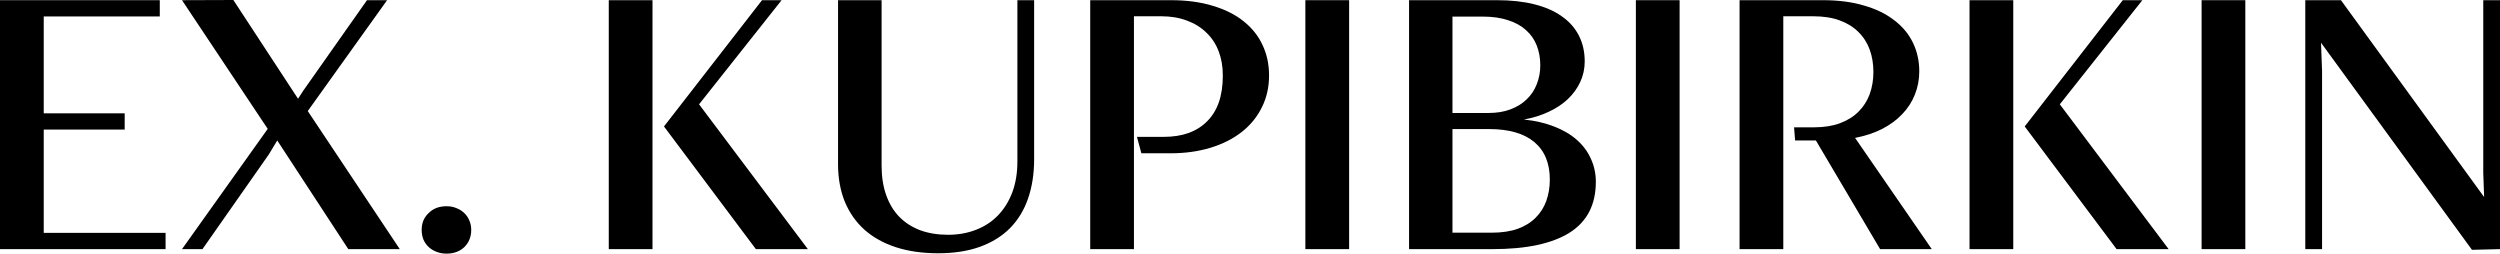
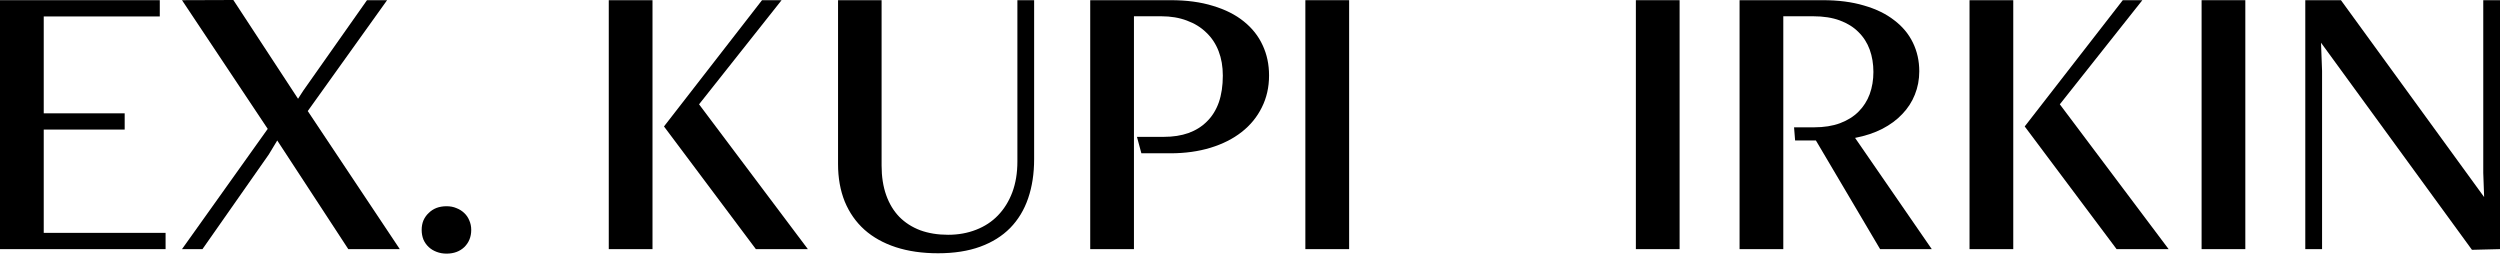
<svg xmlns="http://www.w3.org/2000/svg" width="69" height="7" viewBox="0 0 69 7" fill="none">
  <path d="M0 0.005H4.41V0.454H1.207V3.128H3.441V3.576H1.207V6.427H4.57V6.876H0V0.005Z" fill="black" />
  <path d="M9.613 6.876L7.652 3.877L7.418 4.264L5.588 6.876H5.023L7.389 3.557L5.023 0.005L6.44 0L8.226 2.726L8.367 2.507L10.129 0.005H10.684L8.494 3.065L11.034 6.876H9.613Z" fill="black" />
  <path d="M12.324 7C12.227 7 12.136 6.984 12.052 6.952C11.967 6.92 11.894 6.876 11.833 6.819C11.771 6.761 11.722 6.693 11.687 6.613C11.654 6.53 11.638 6.441 11.638 6.346C11.638 6.25 11.654 6.163 11.687 6.083C11.722 6.004 11.771 5.935 11.833 5.878C11.894 5.817 11.966 5.771 12.047 5.739C12.131 5.708 12.224 5.692 12.324 5.692C12.425 5.692 12.516 5.709 12.597 5.744C12.681 5.776 12.752 5.821 12.811 5.878C12.873 5.935 12.92 6.004 12.952 6.083C12.988 6.163 13.006 6.25 13.006 6.346C13.006 6.537 12.942 6.694 12.816 6.819C12.689 6.94 12.525 7 12.324 7Z" fill="black" />
-   <path d="M16.802 0.005H18.009V6.876H16.802V0.005ZM18.326 3.49L21.032 0.005H21.572L19.294 2.879L22.297 6.876H20.862L18.326 3.49Z" fill="black" />
+   <path d="M16.802 0.005H18.009V6.876H16.802V0.005M18.326 3.49L21.032 0.005H21.572L19.294 2.879L22.297 6.876H20.862L18.326 3.49Z" fill="black" />
  <path d="M25.89 6.99C25.458 6.99 25.07 6.935 24.726 6.823C24.386 6.712 24.097 6.551 23.86 6.341C23.623 6.128 23.441 5.868 23.315 5.563C23.192 5.257 23.13 4.912 23.13 4.527V0.005H24.332V4.57C24.332 4.875 24.374 5.147 24.459 5.386C24.543 5.622 24.663 5.821 24.819 5.983C24.978 6.145 25.171 6.269 25.398 6.355C25.625 6.438 25.881 6.48 26.167 6.48C26.449 6.48 26.707 6.433 26.941 6.341C27.178 6.249 27.379 6.117 27.544 5.945C27.713 5.77 27.845 5.558 27.939 5.31C28.033 5.058 28.08 4.775 28.08 4.46V0.005H28.542V4.393C28.542 4.791 28.487 5.151 28.377 5.472C28.267 5.794 28.101 6.067 27.88 6.293C27.66 6.516 27.384 6.688 27.053 6.809C26.722 6.93 26.334 6.99 25.89 6.99Z" fill="black" />
  <path d="M30.09 0.005H32.31C32.751 0.005 33.14 0.057 33.478 0.162C33.819 0.264 34.102 0.407 34.33 0.592C34.56 0.777 34.734 0.996 34.85 1.251C34.967 1.502 35.026 1.779 35.026 2.082C35.026 2.407 34.959 2.701 34.826 2.965C34.696 3.229 34.511 3.455 34.271 3.643C34.031 3.831 33.744 3.976 33.41 4.078C33.075 4.18 32.706 4.231 32.3 4.231H31.502L31.38 3.777H32.125C32.378 3.777 32.603 3.742 32.801 3.672C33.002 3.599 33.173 3.492 33.312 3.352C33.455 3.212 33.564 3.037 33.639 2.827C33.713 2.613 33.75 2.367 33.75 2.087C33.75 1.838 33.712 1.614 33.634 1.413C33.556 1.21 33.442 1.038 33.293 0.898C33.147 0.754 32.968 0.645 32.758 0.568C32.55 0.489 32.315 0.449 32.052 0.449H31.297V6.876H30.09V0.005Z" fill="black" />
  <path d="M36.028 0.005H37.236V6.876H36.028V0.005Z" fill="black" />
-   <path d="M42.059 3.299C42.374 3.331 42.654 3.397 42.901 3.495C43.148 3.591 43.355 3.713 43.524 3.863C43.693 4.013 43.821 4.186 43.909 4.383C43.999 4.578 44.045 4.789 44.045 5.018C44.045 5.649 43.803 6.117 43.32 6.422C42.836 6.725 42.127 6.876 41.193 6.876H38.89V0.005H41.314C41.704 0.005 42.049 0.043 42.351 0.119C42.653 0.196 42.906 0.307 43.11 0.454C43.315 0.597 43.471 0.774 43.578 0.984C43.685 1.194 43.738 1.431 43.738 1.695C43.738 1.899 43.696 2.09 43.612 2.268C43.531 2.443 43.415 2.601 43.266 2.741C43.12 2.878 42.943 2.994 42.736 3.089C42.531 3.185 42.306 3.255 42.059 3.299ZM40.088 3.118H41.086C41.313 3.118 41.514 3.085 41.689 3.018C41.868 2.951 42.017 2.859 42.137 2.741C42.26 2.623 42.353 2.485 42.414 2.325C42.479 2.163 42.512 1.988 42.512 1.8C42.512 1.603 42.479 1.421 42.414 1.256C42.349 1.09 42.251 0.949 42.117 0.831C41.988 0.713 41.824 0.622 41.626 0.559C41.428 0.492 41.194 0.458 40.925 0.458H40.088V3.118ZM41.173 6.422C41.446 6.422 41.683 6.387 41.884 6.317C42.085 6.244 42.251 6.142 42.38 6.012C42.513 5.881 42.612 5.727 42.677 5.548C42.742 5.367 42.775 5.17 42.775 4.956C42.775 4.504 42.632 4.159 42.346 3.92C42.061 3.681 41.644 3.562 41.095 3.562H40.088V6.422H41.173Z" fill="black" />
  <path d="M45.15 0.005H46.357V6.876H45.15V0.005Z" fill="black" />
  <path d="M51.891 6.876L50.119 3.877H49.545L49.516 3.514H50.071C50.343 3.514 50.582 3.476 50.786 3.4C50.991 3.323 51.161 3.217 51.297 3.08C51.434 2.943 51.536 2.782 51.604 2.598C51.672 2.41 51.706 2.206 51.706 1.986C51.706 1.764 51.672 1.558 51.604 1.37C51.536 1.183 51.432 1.02 51.292 0.883C51.156 0.746 50.984 0.64 50.776 0.563C50.569 0.487 50.325 0.449 50.046 0.449H49.219V6.876H48.012V0.005H50.309C50.738 0.005 51.117 0.054 51.448 0.153C51.779 0.248 52.057 0.384 52.281 0.559C52.508 0.731 52.68 0.937 52.797 1.179C52.913 1.418 52.972 1.681 52.972 1.967C52.972 2.196 52.931 2.411 52.85 2.612C52.772 2.809 52.657 2.987 52.504 3.147C52.355 3.306 52.17 3.443 51.95 3.557C51.732 3.669 51.482 3.751 51.2 3.806L53.317 6.876H51.891Z" fill="black" />
  <path d="M54.359 0.005H55.566V6.876H54.359V0.005ZM55.882 3.49L58.589 0.005H59.129L56.851 2.879L59.854 6.876H58.418L55.882 3.49Z" fill="black" />
  <path d="M60.764 0.005H61.971V6.876H60.764V0.005Z" fill="black" />
  <path d="M64.06 1.179L64.089 1.958V6.876H63.626V0.005H64.61L68.562 5.439L68.538 4.77V0.005H69V6.876L68.226 6.895L64.06 1.179Z" fill="black" />
</svg>